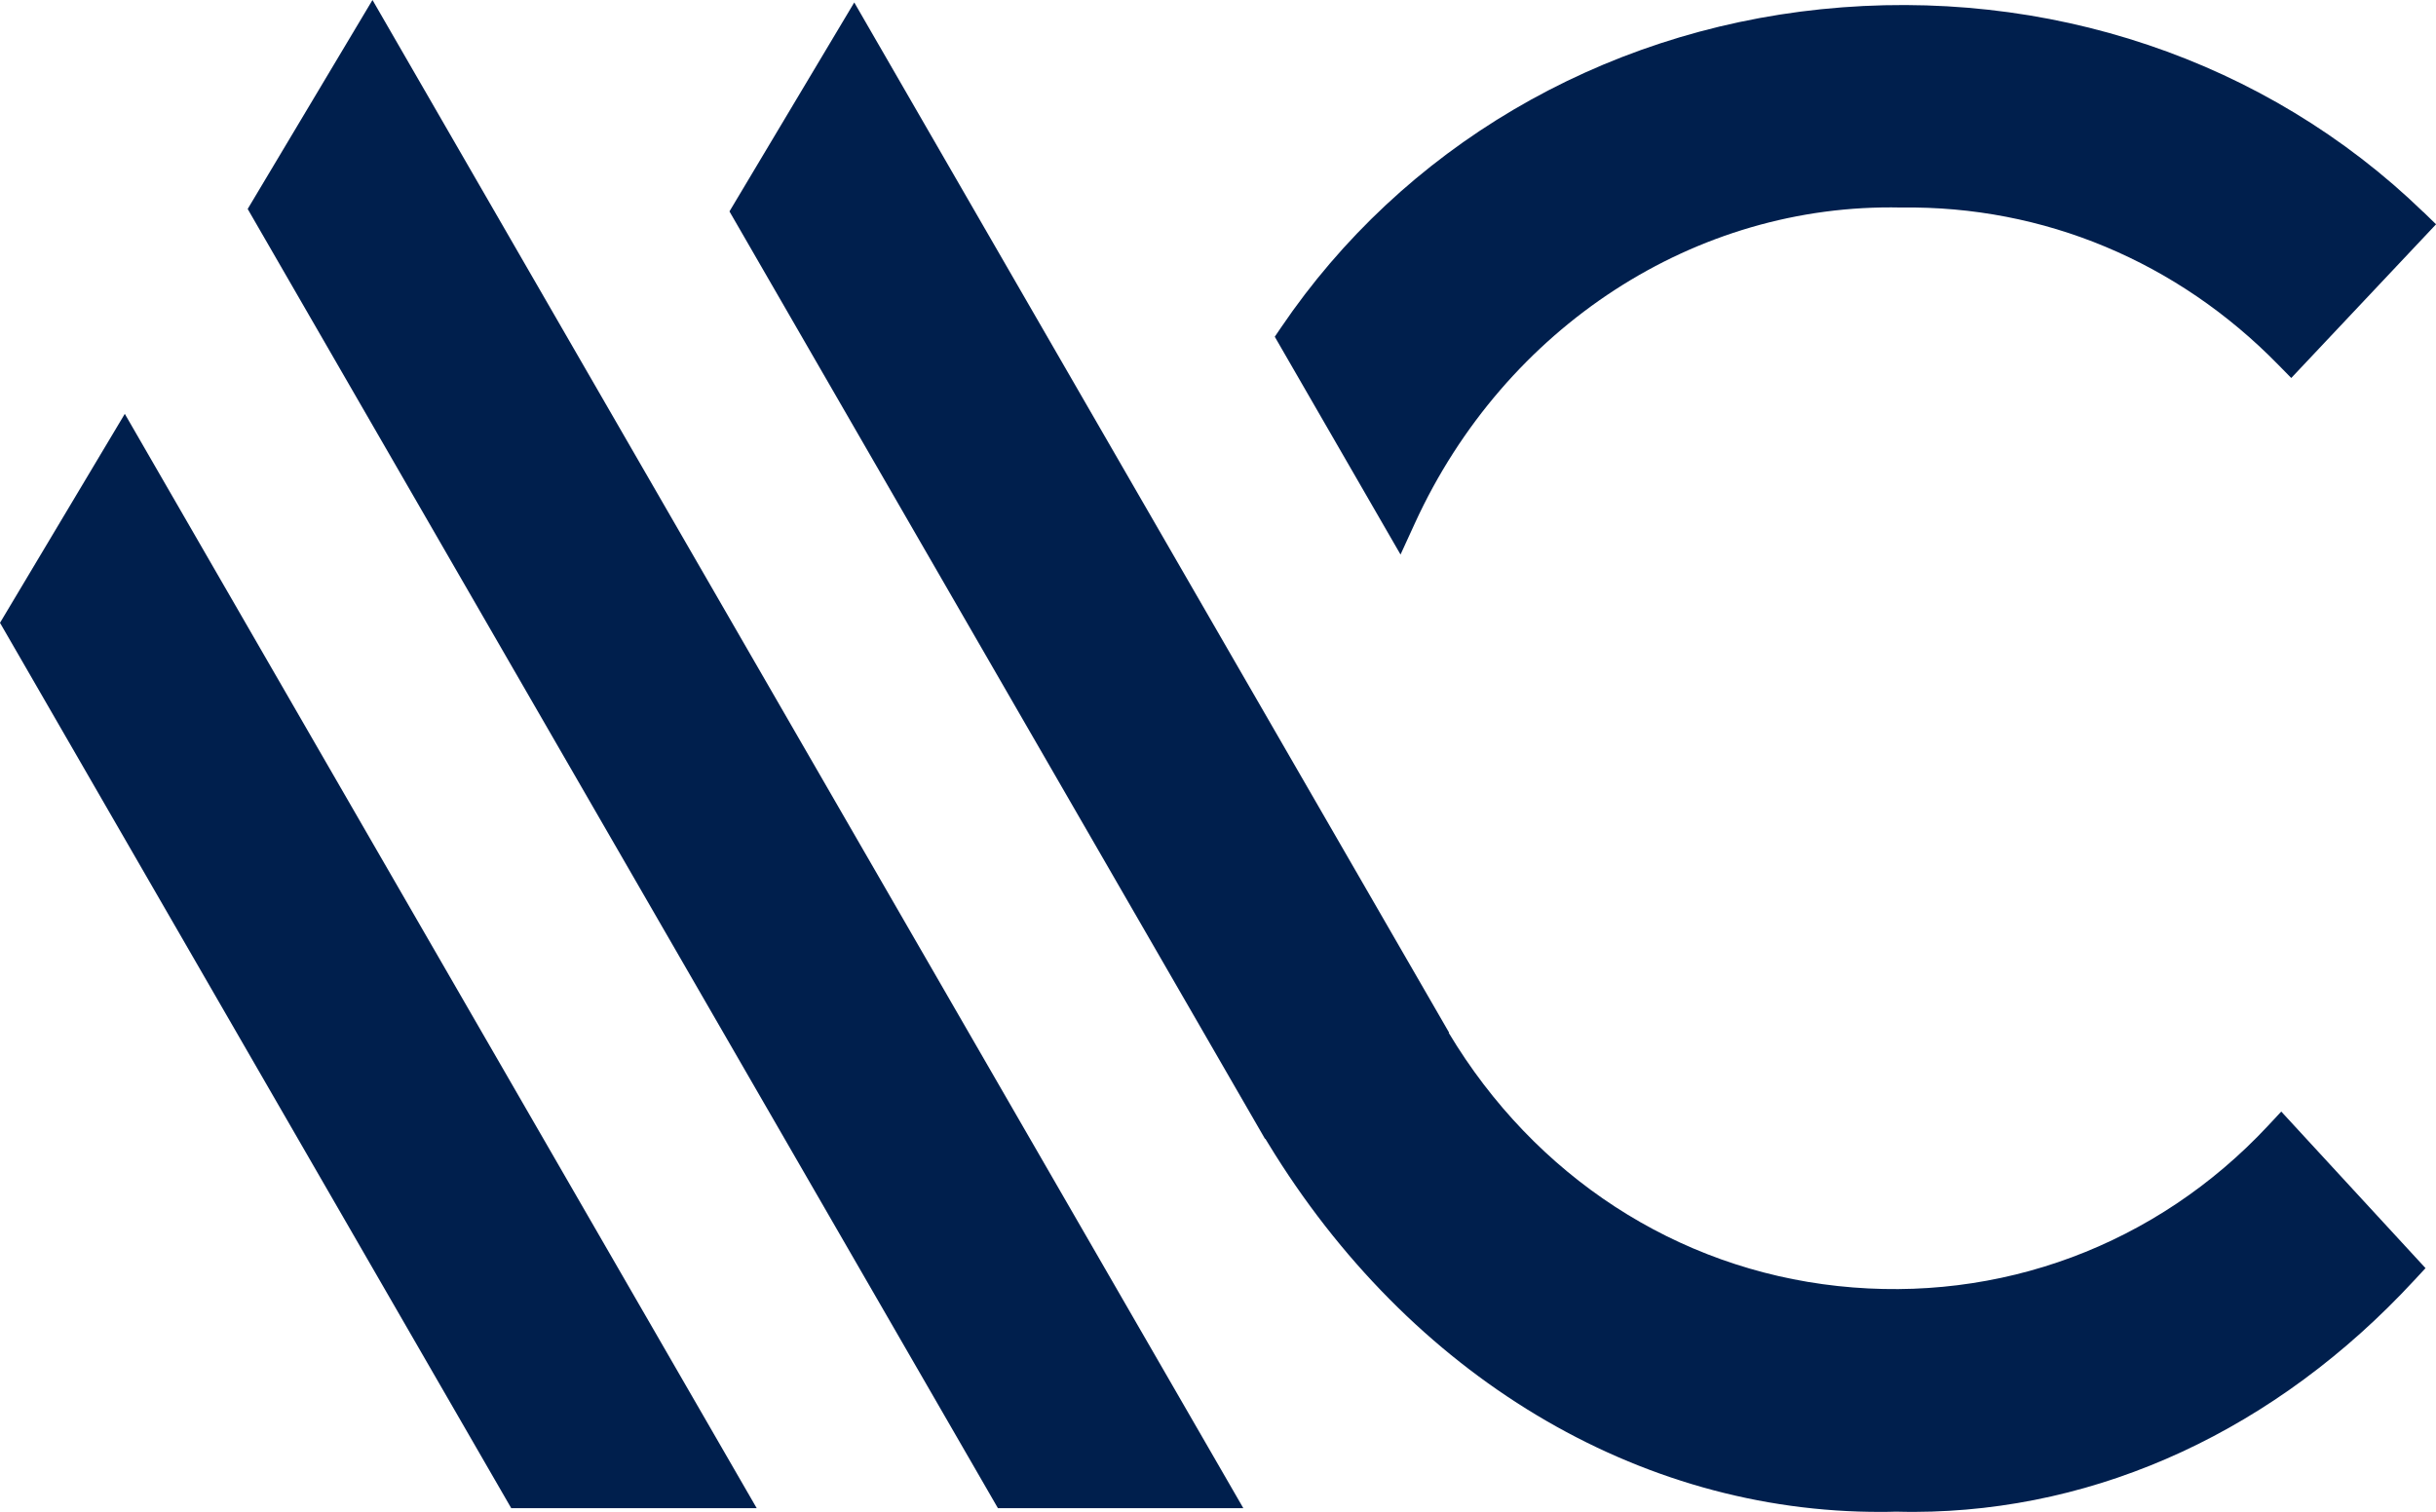
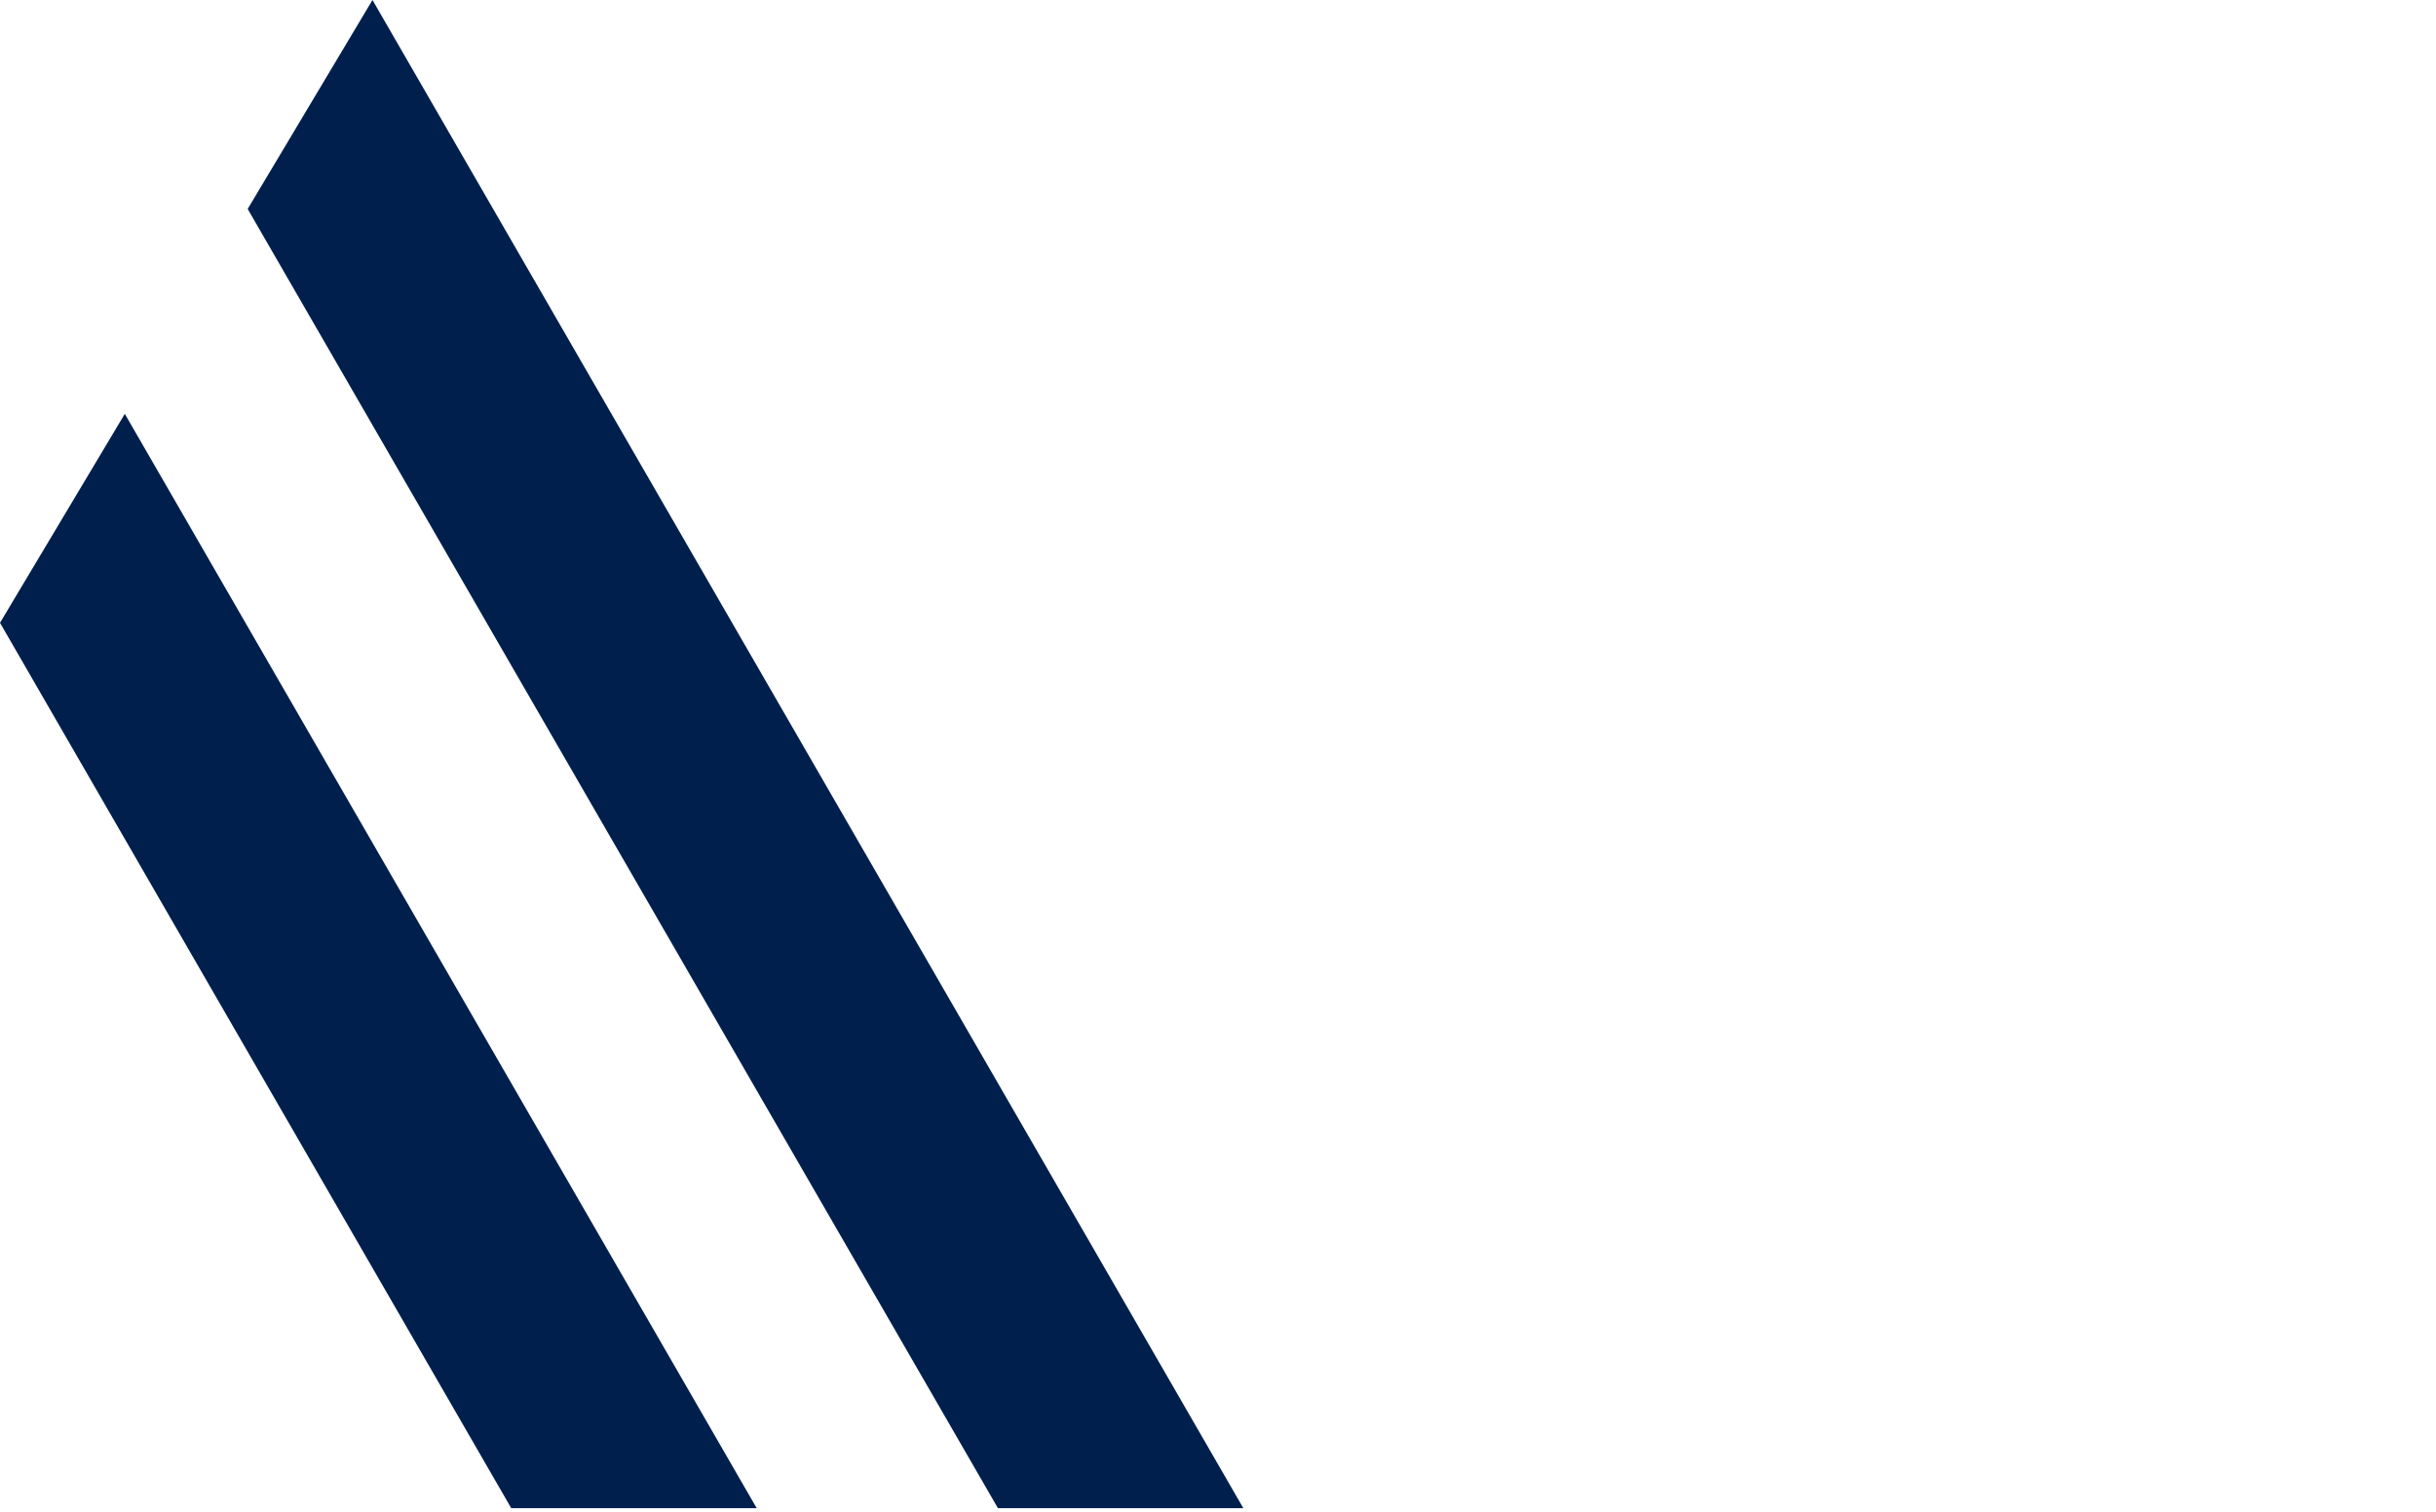
<svg xmlns="http://www.w3.org/2000/svg" id="Layer_2" data-name="Layer 2" viewBox="0 0 406.78 252.52">
  <defs>
    <style>
      .cls-1 {
        fill: #001f4d;
      }
    </style>
  </defs>
  <g id="Layer_1-2" data-name="Layer 1">
    <g>
-       <path class="cls-1" d="M404.66,35.41C378.44,10.01,341.8-2.33,304.11,1.54c-36.99,3.81-69.86,23.17-90.18,53.14l-1.06,1.56,21,36.38,2.42-5.28c15.02-32.75,46.84-53.44,81.14-52.68h.05s.05,0,.05,0c23.74-.32,46.04,9.02,62.89,26.24l2.19,2.23,24.18-25.67-2.12-2.06Z" />
-       <path class="cls-1" d="M380.94,185.65l-2.21,2.37c-18.61,19.94-44.79,29.7-71.83,26.77-26.95-2.91-50.61-18.32-64.98-42.29l.06-.04L142.65.41l-20.84,34.9,89.43,154.9.05-.03.47.77c23.63,38.83,61.76,61.7,102.42,61.56.81,0,1.62-.01,2.44-.04,1.03.03,2.05.04,3.08.04,30.87-.1,60.4-13.75,83.45-38.68l1.88-2.03-24.1-26.16Z" />
      <polygon class="cls-1" points="207.62 251.89 62.2 0 41.36 34.9 166.64 251.89 207.62 251.89" />
      <polygon class="cls-1" points="126.36 251.89 20.84 69.12 0 104.02 85.37 251.89 126.36 251.89" />
    </g>
  </g>
</svg>